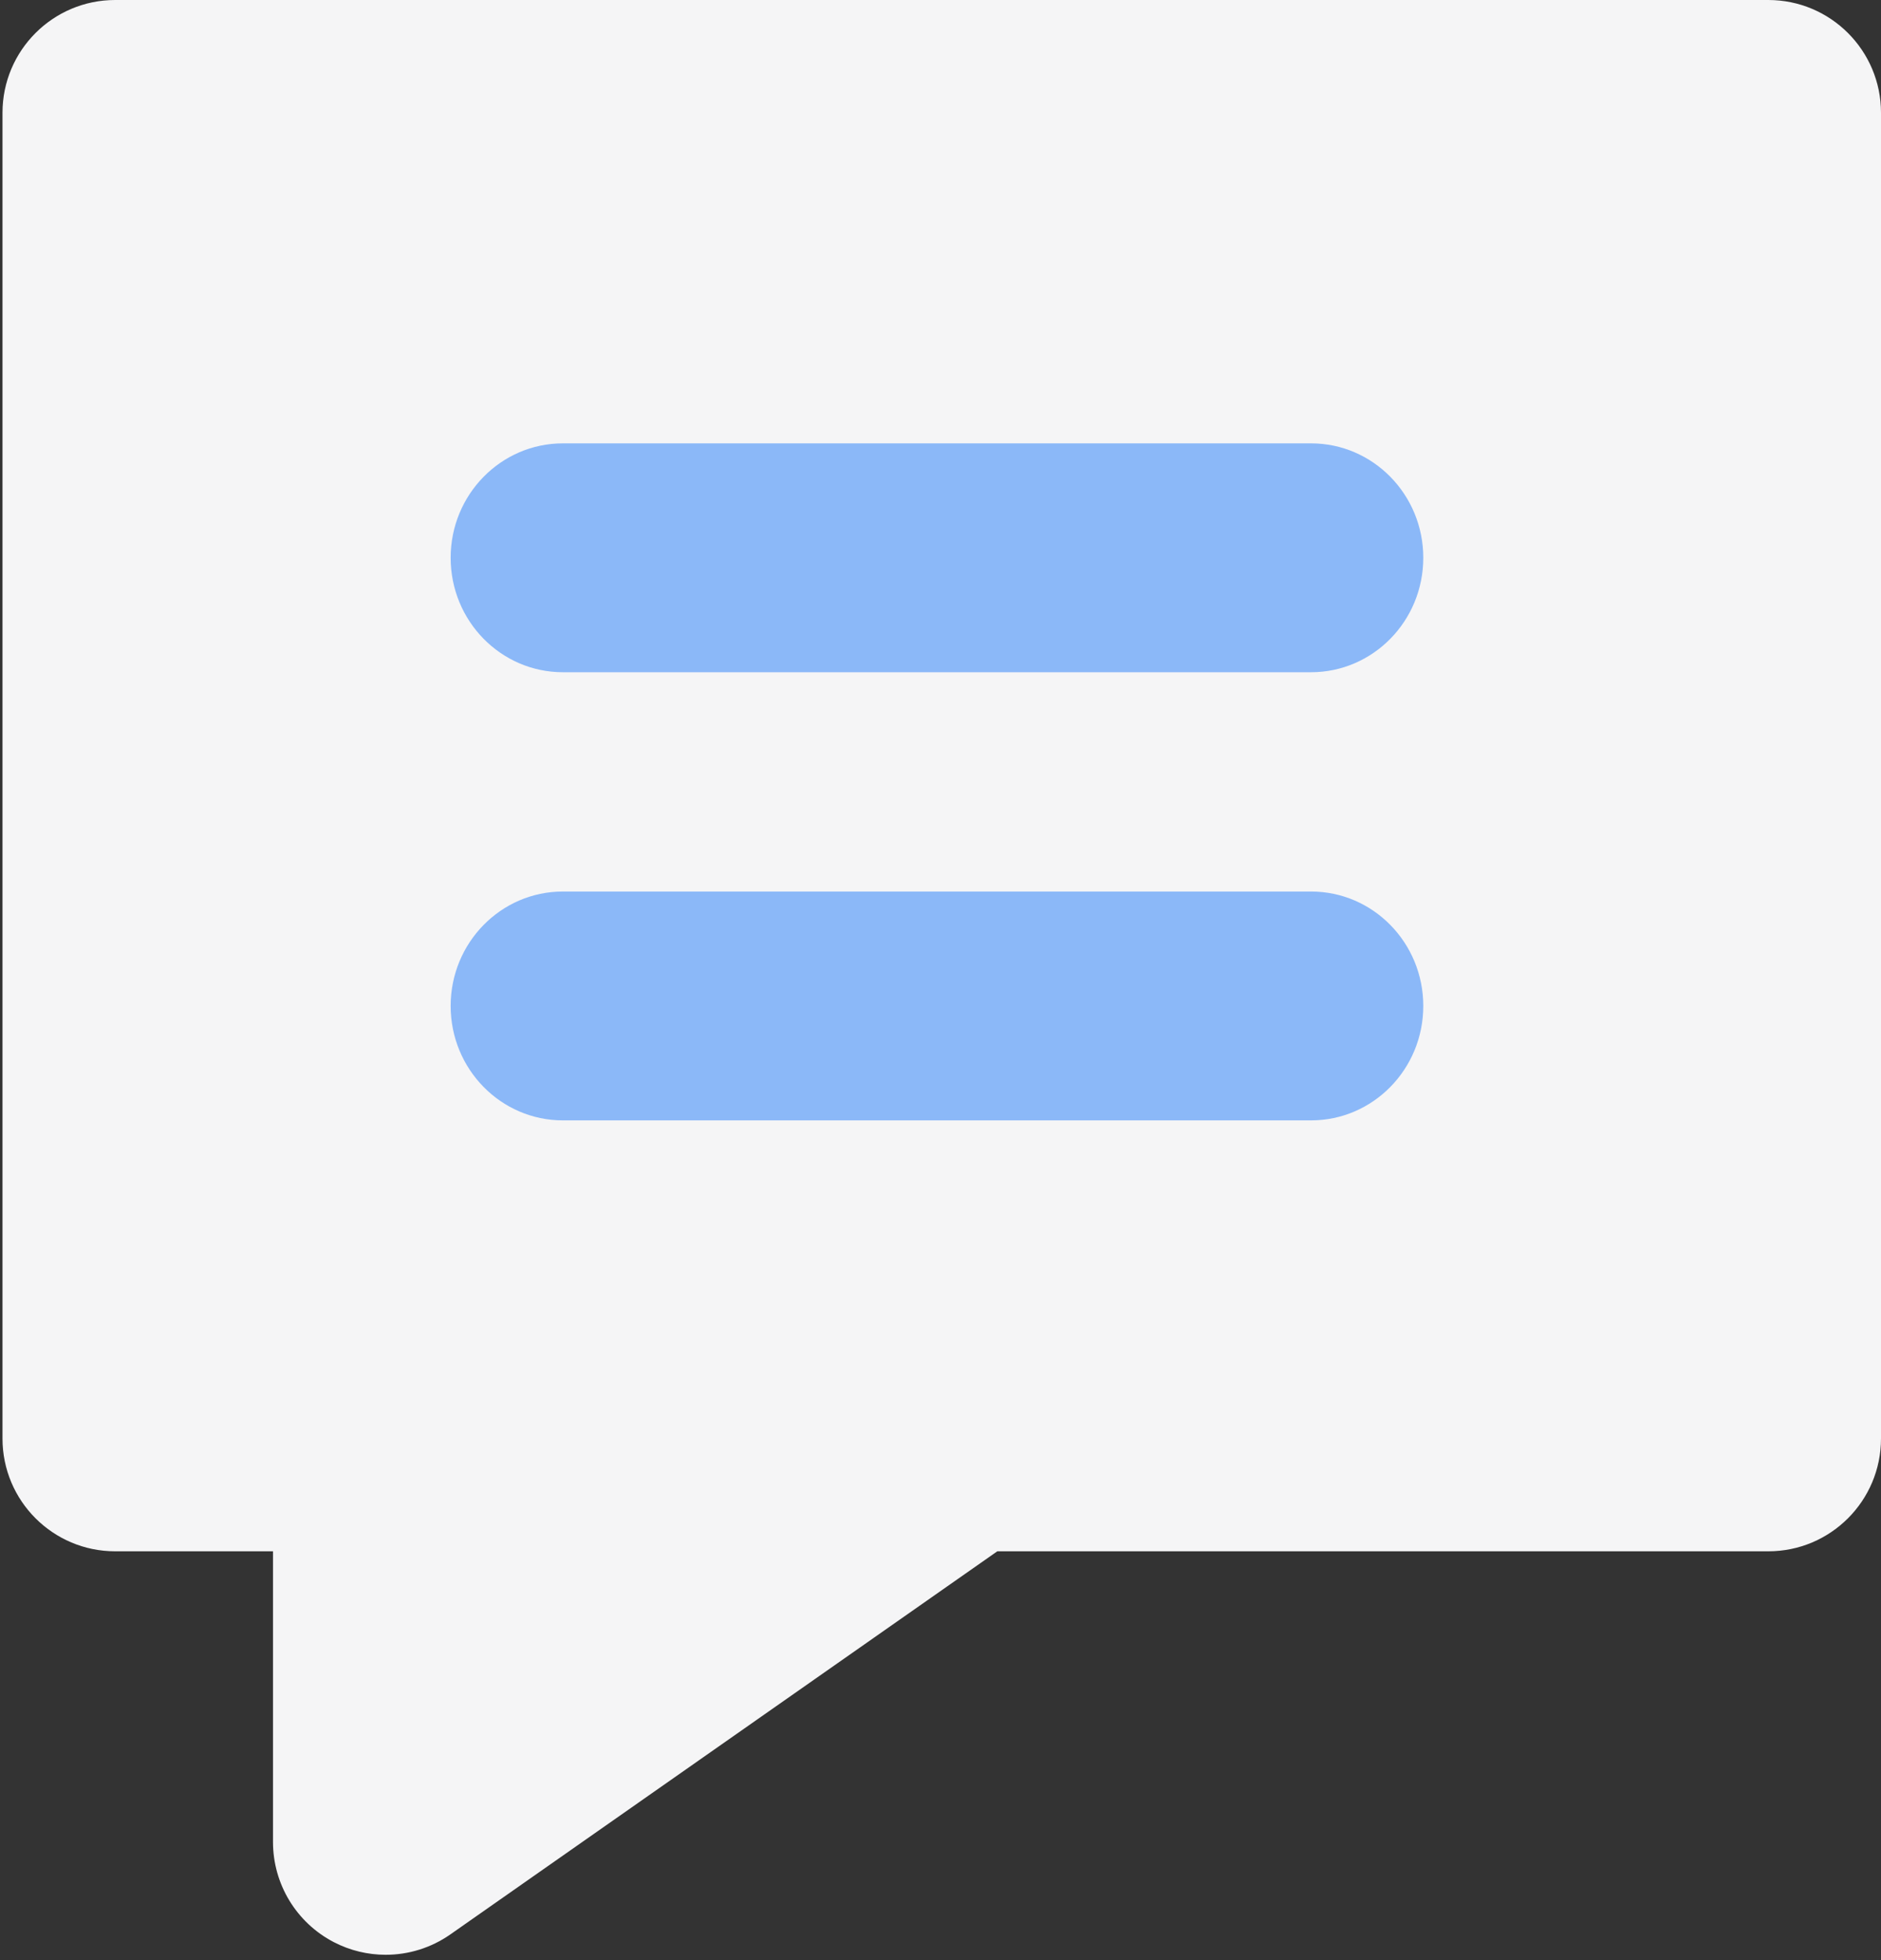
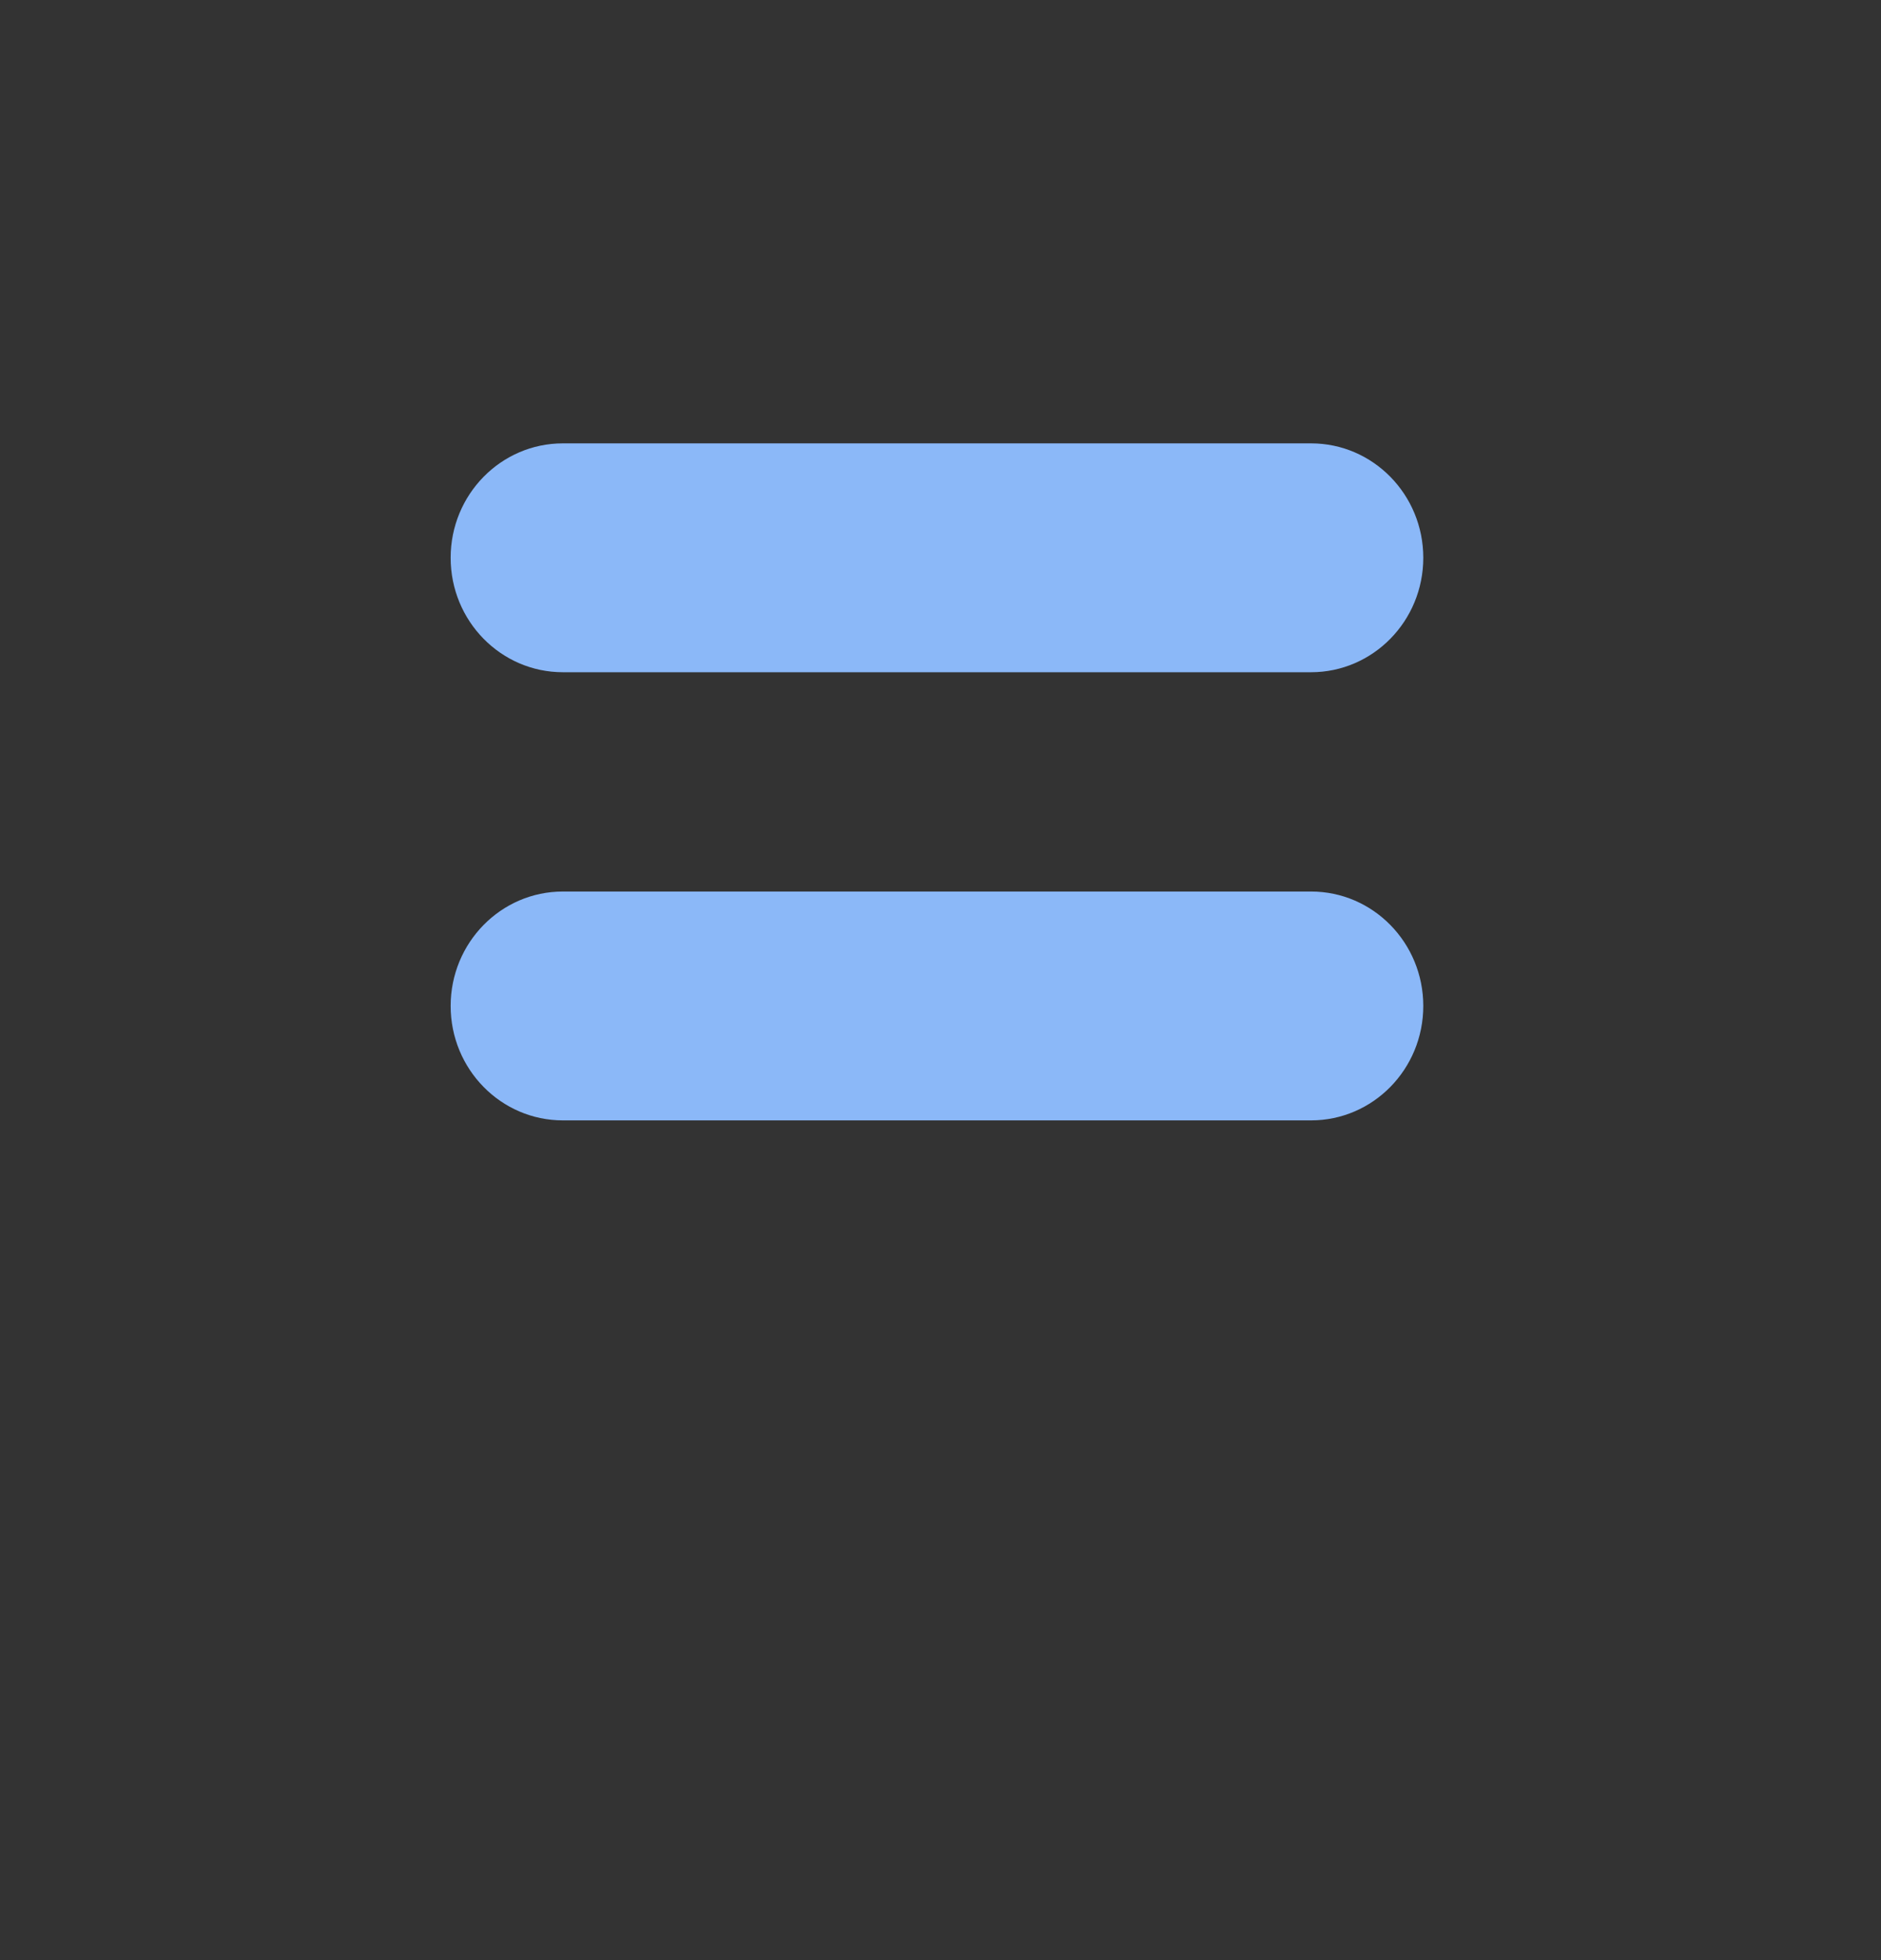
<svg xmlns="http://www.w3.org/2000/svg" width="119" height="124" viewBox="0 0 119 124" fill="none">
  <rect x="0" y="0" width="119" height="124" fill="#333333" stroke="none" />
-   <path d="M111.869 0H7.288C3.35 0 0.158 3.195 0.158 7.135V91.008C0.158 94.948 3.35 98.142 7.288 98.142H17.271V116.534C17.271 119.194 18.75 121.634 21.109 122.863C22.144 123.402 23.275 123.668 24.401 123.668C25.838 123.668 27.269 123.235 28.491 122.379L63.094 98.142H111.87C115.808 98.142 119 94.948 119 91.008V7.135C119 3.195 115.807 0 111.869 0Z" fill="#F5F5F6" />
  <path d="M35.61 42.528H82.943C86.864 42.528 90.043 39.286 90.043 35.288C90.043 31.29 86.864 28.049 82.943 28.049H35.61C31.689 28.049 28.51 31.291 28.51 35.288C28.51 39.287 31.689 42.528 35.61 42.528Z" fill="#8BB8F8" />
  <path d="M82.943 56.402H35.61C31.689 56.402 28.51 59.643 28.51 63.641C28.51 67.639 31.689 70.88 35.61 70.88H82.943C86.864 70.88 90.043 67.639 90.043 63.641C90.043 59.643 86.864 56.402 82.943 56.402Z" fill="#8BB8F8" />
</svg>